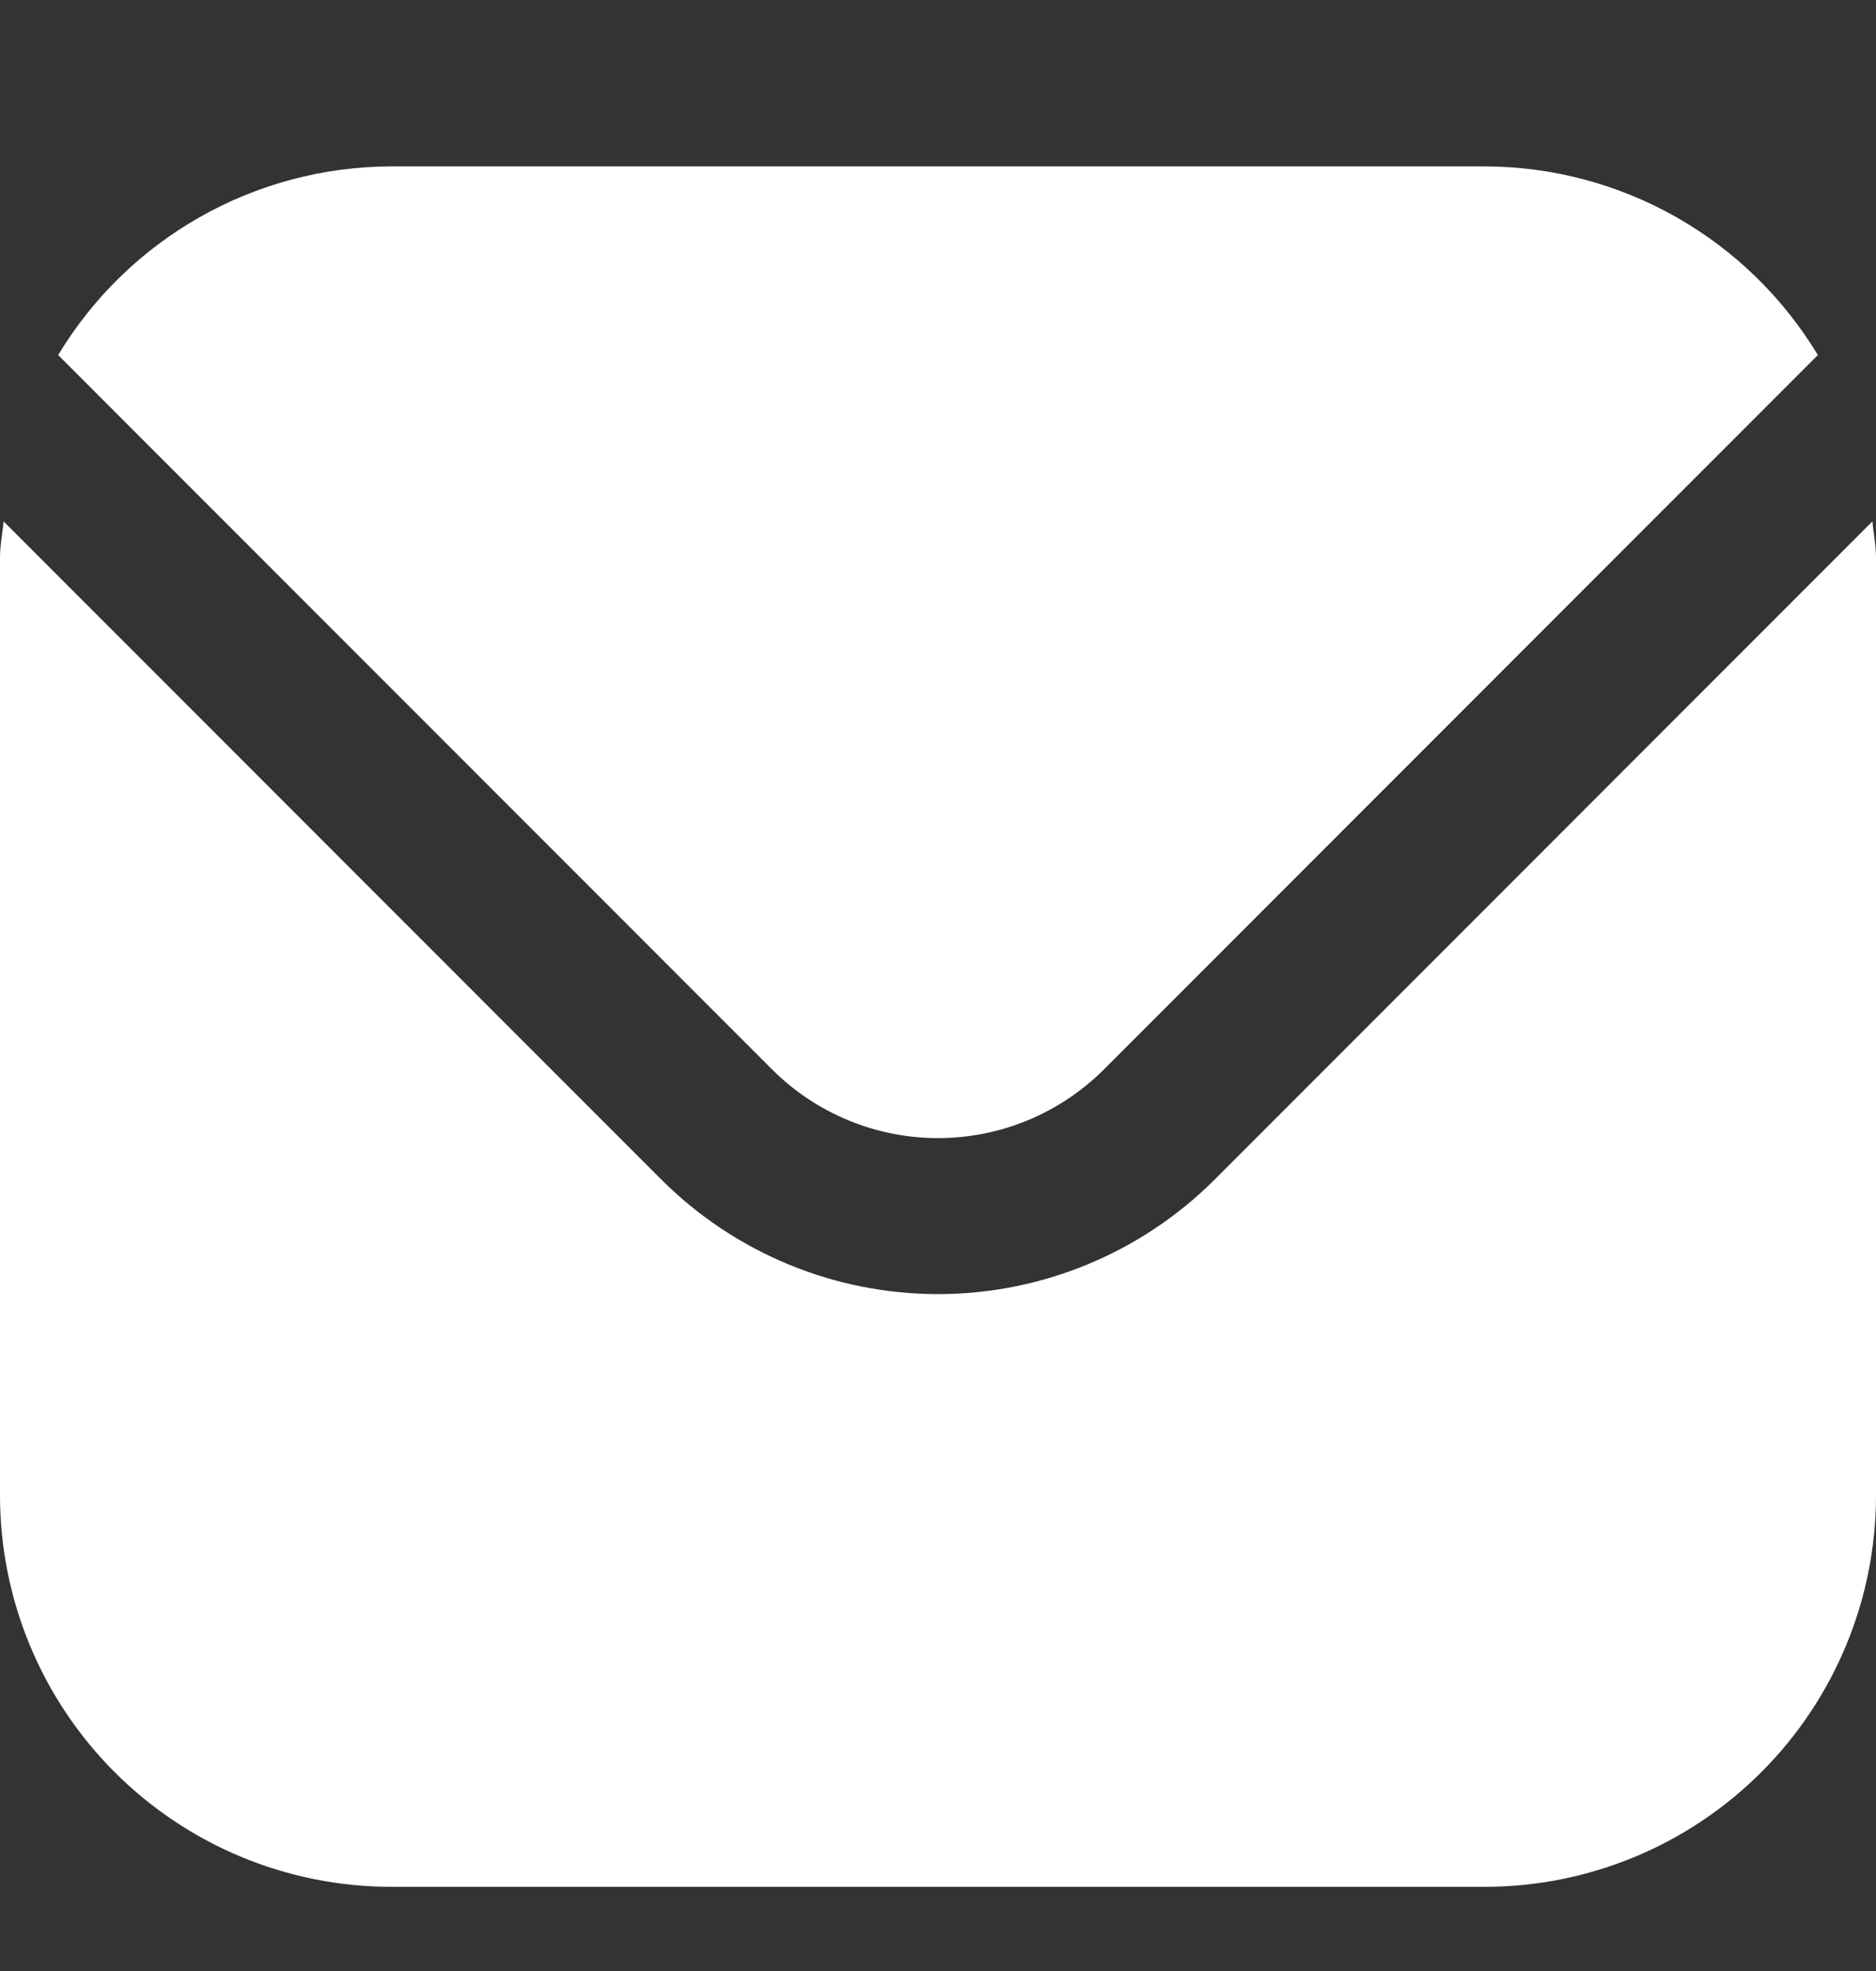
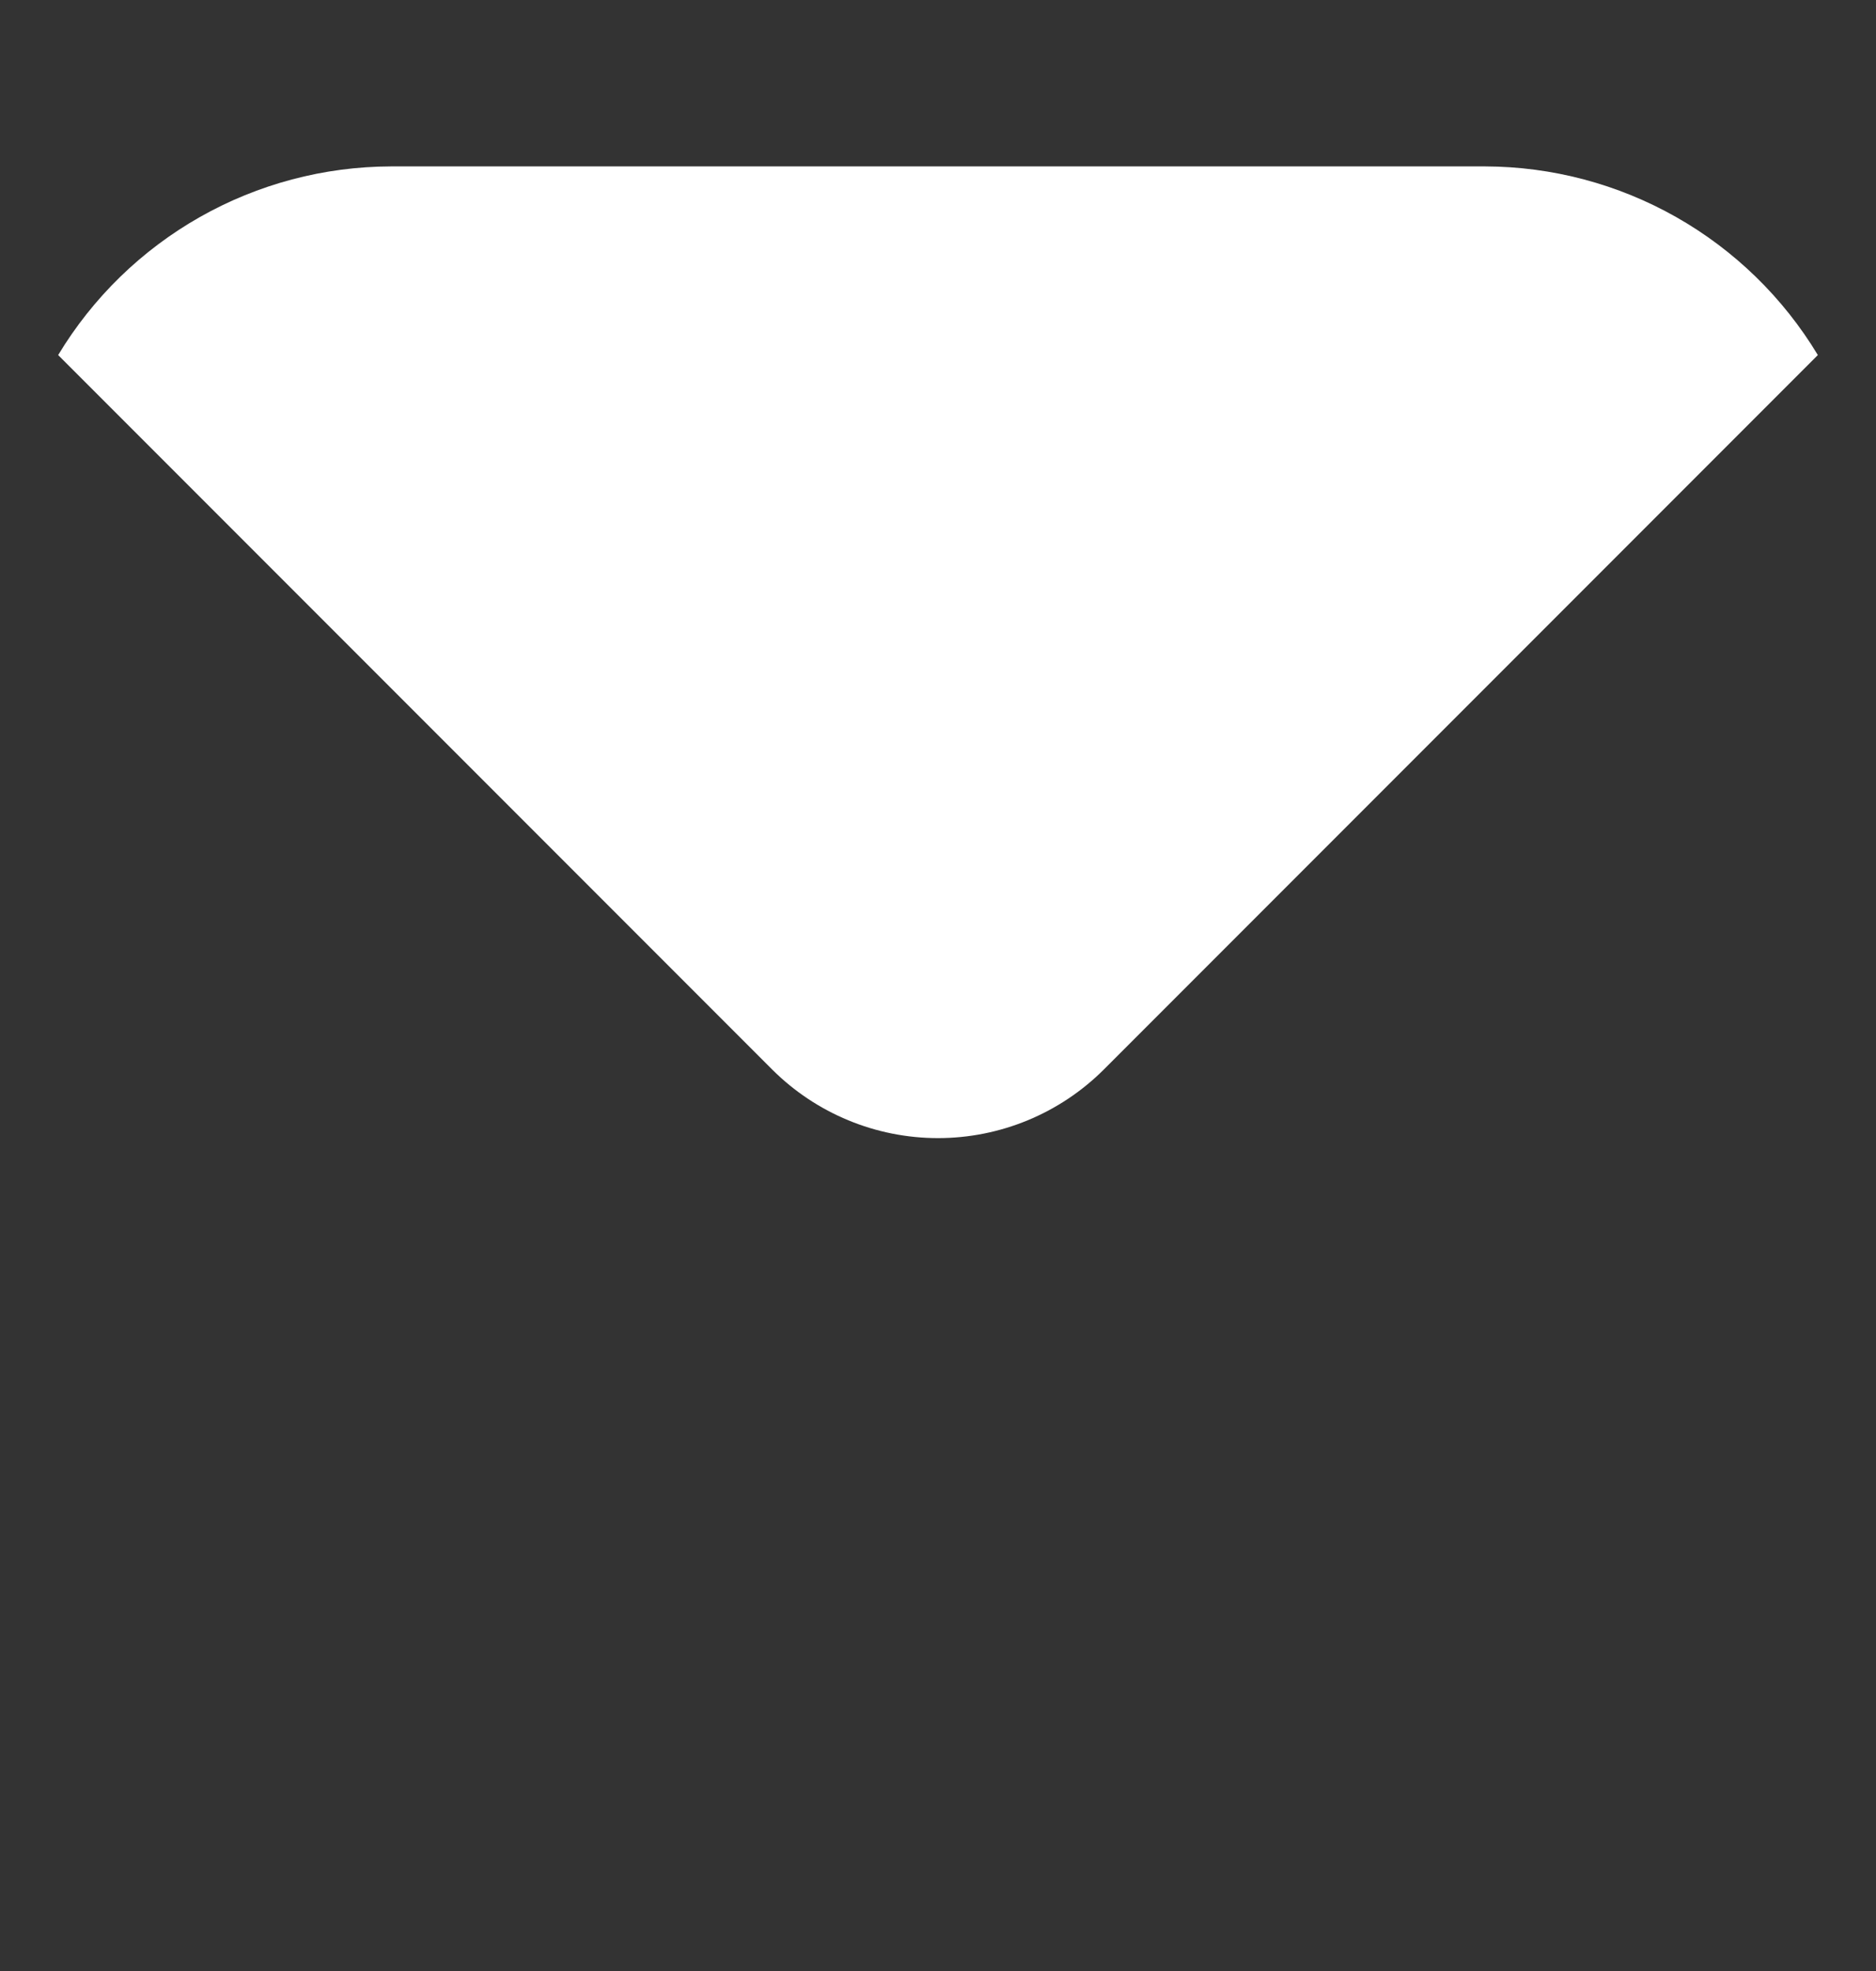
<svg xmlns="http://www.w3.org/2000/svg" width="20" height="21" viewBox="0 0 20 21" fill="none">
  <rect x="0" y="0" width="20" height="21" fill="#333333" stroke="none" />
  <g clip-path="url(#clip0_881_31385)">
-     <path d="M19.962 5.555L12.947 12.57C12.165 13.35 11.105 13.788 10 13.788C8.895 13.788 7.836 13.35 7.053 12.57L0.038 5.555C0.027 5.686 0 5.806 0 5.936V15.936C0.001 17.041 0.441 18.1 1.222 18.881C2.003 19.662 3.062 20.102 4.167 20.103H15.833C16.938 20.102 17.997 19.662 18.778 18.881C19.559 18.1 19.999 17.041 20 15.936V5.936C20 5.806 19.973 5.686 19.962 5.555Z" fill="white" />
    <path d="M11.768 11.395L19.38 3.783C19.011 3.171 18.491 2.665 17.87 2.313C17.249 1.961 16.547 1.775 15.834 1.773H4.167C3.453 1.775 2.751 1.961 2.13 2.313C1.509 2.665 0.989 3.171 0.62 3.783L8.232 11.395C8.701 11.863 9.337 12.126 10 12.126C10.663 12.126 11.299 11.863 11.768 11.395Z" fill="white" />
  </g>
  <defs>
    <clipPath id="clip0_881_31385">
      <rect width="20" height="20" fill="white" transform="translate(0 0.938)" />
    </clipPath>
  </defs>
</svg>